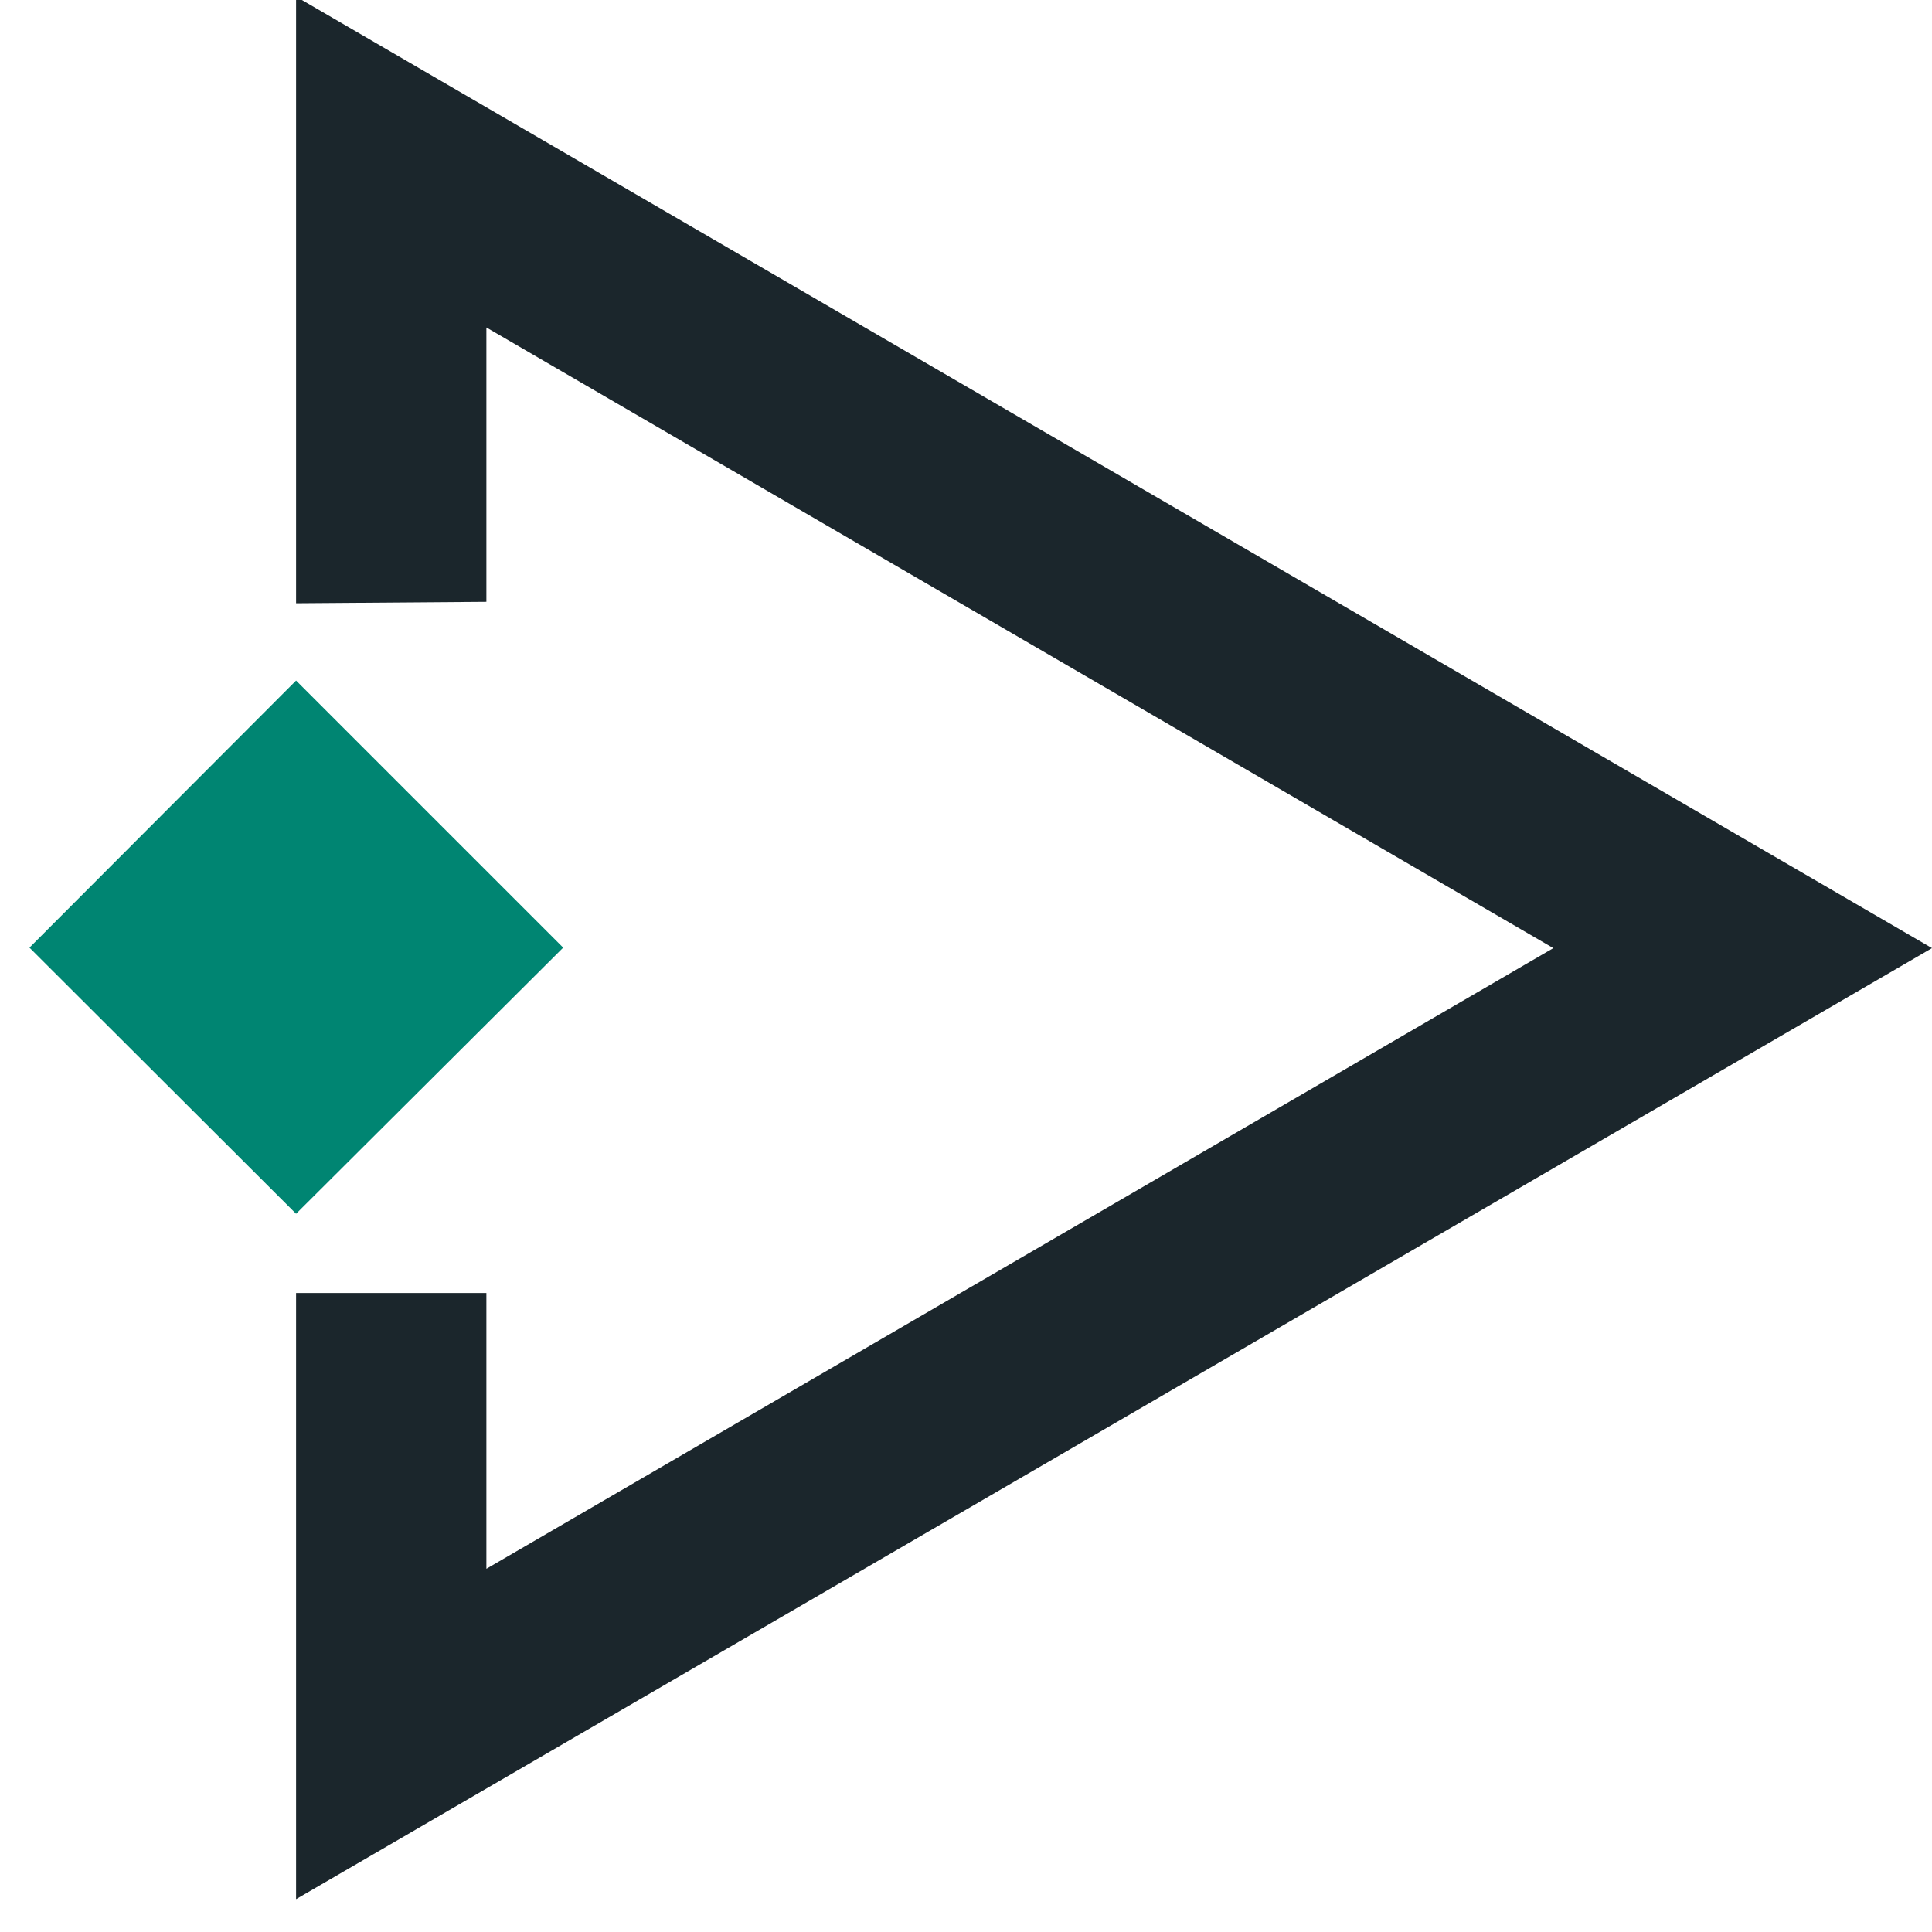
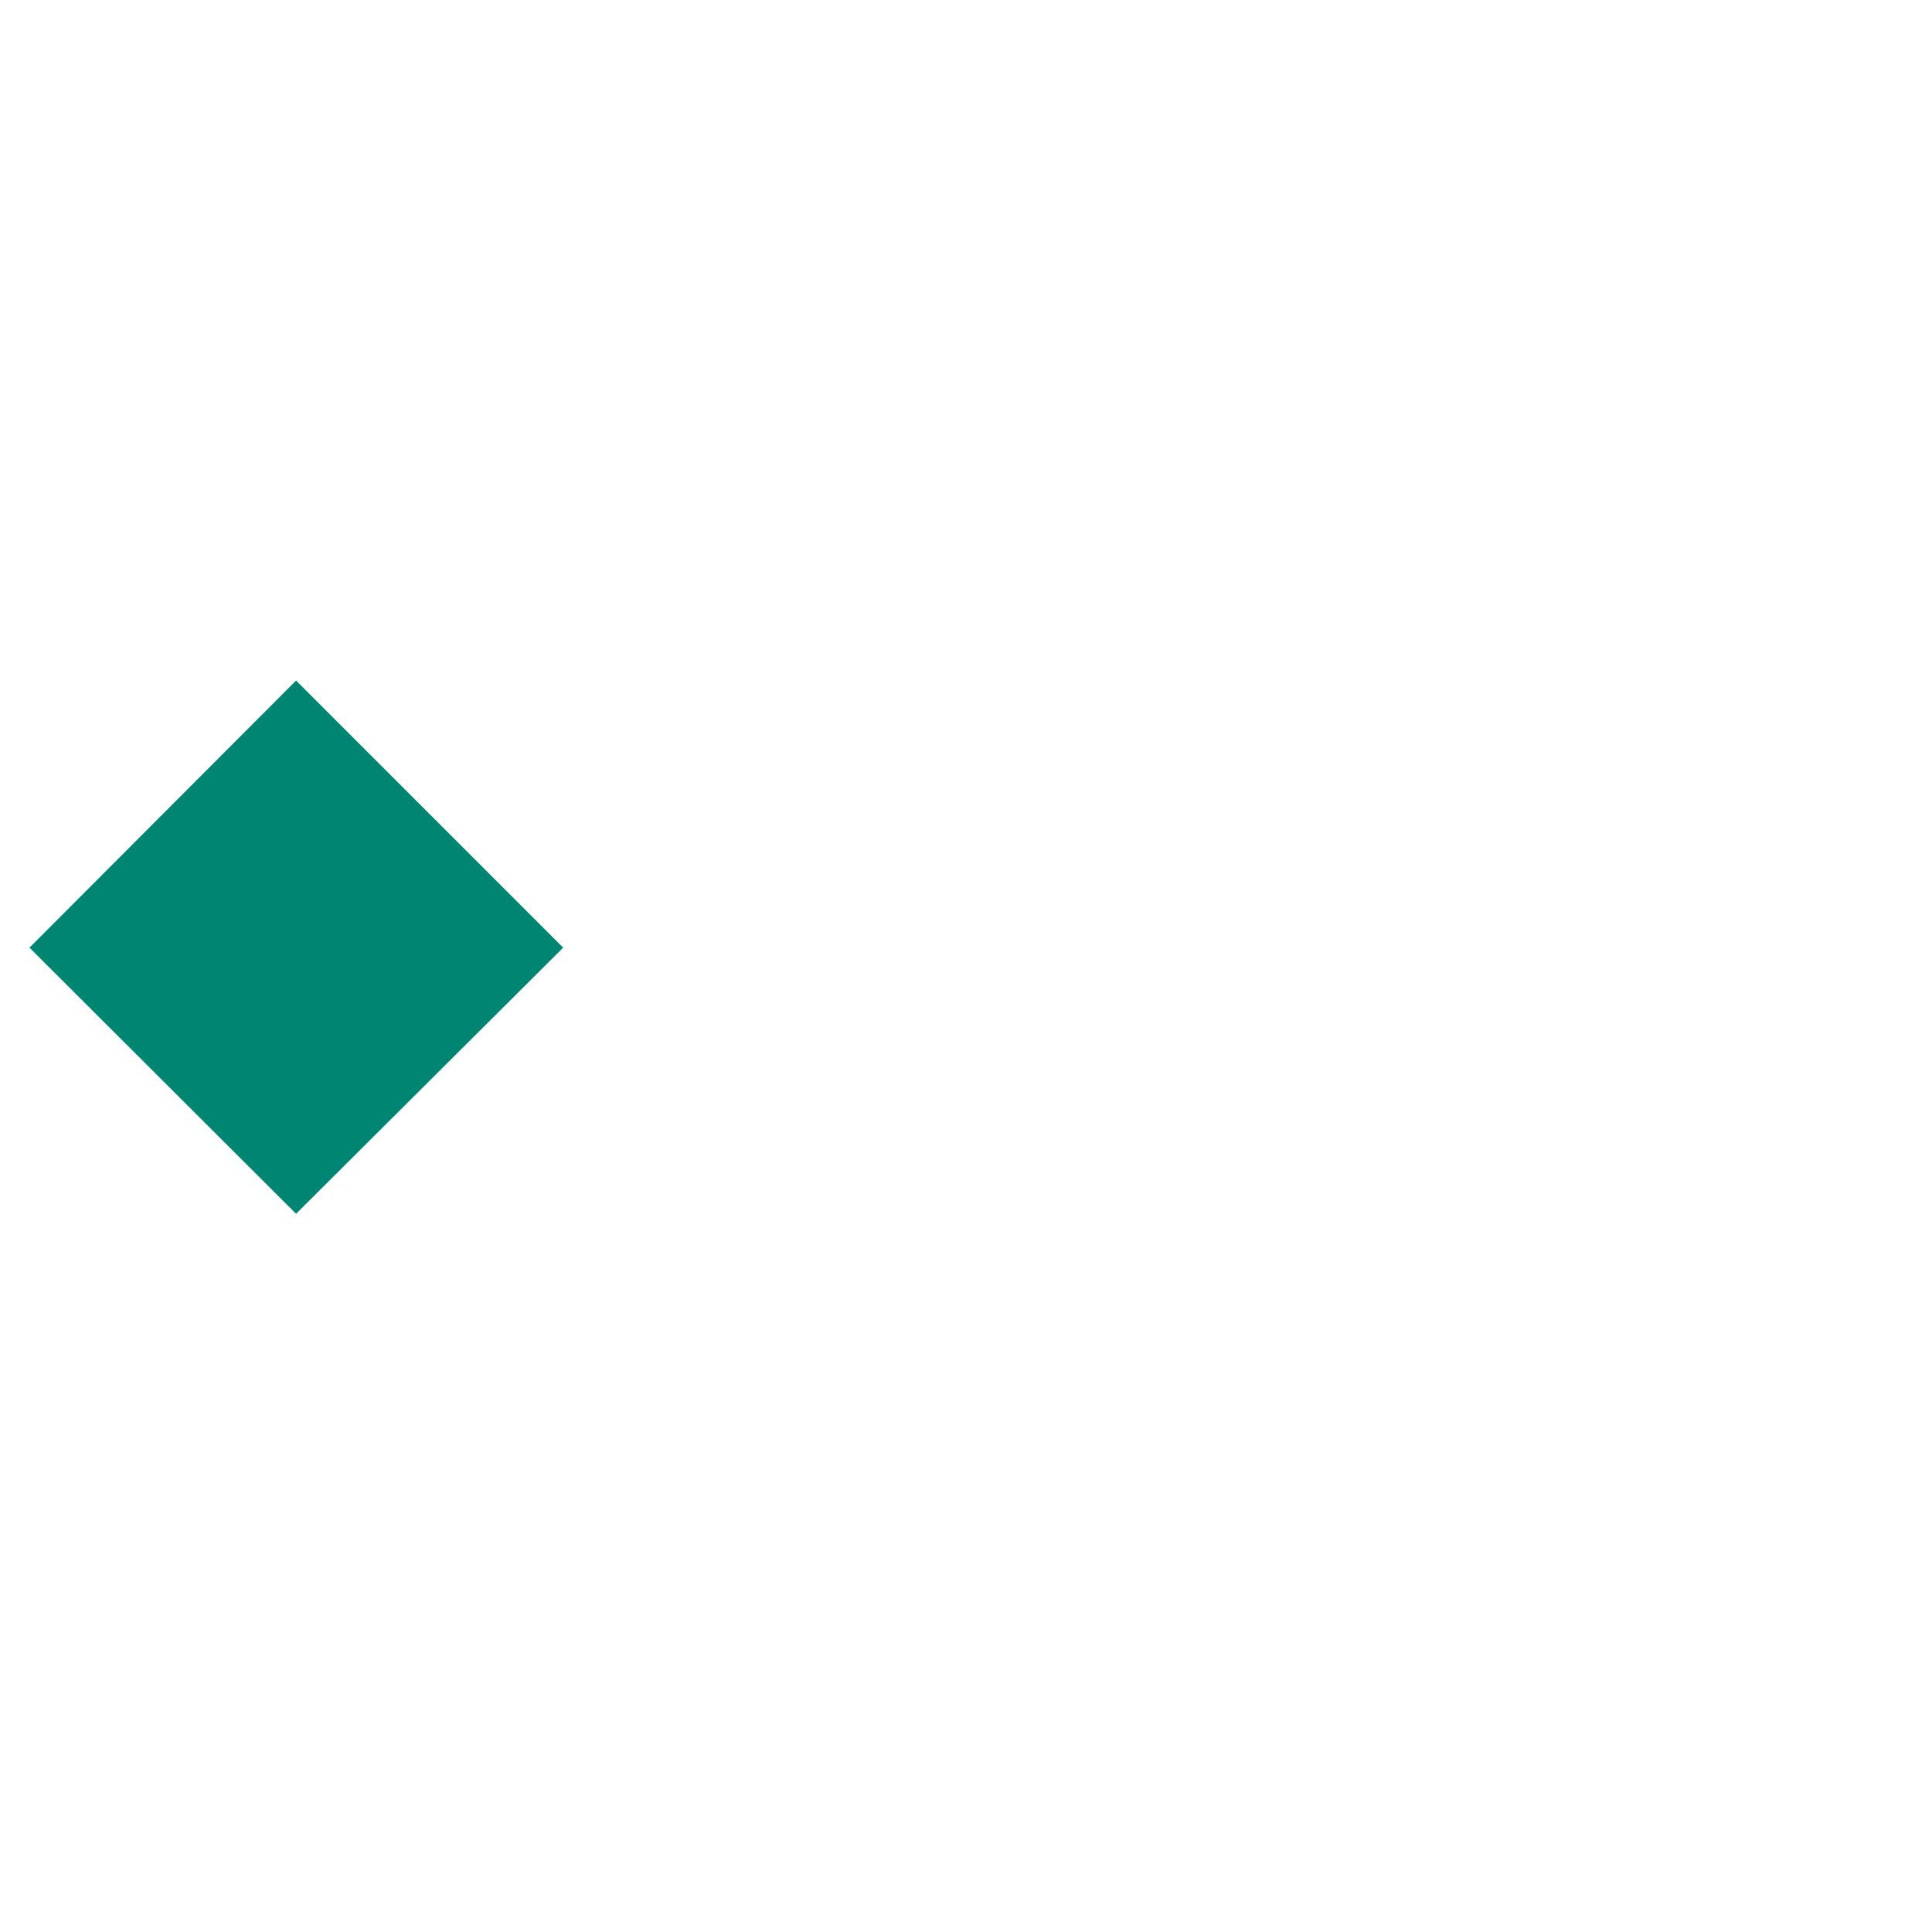
<svg xmlns="http://www.w3.org/2000/svg" id="Layer_1" data-name="Layer 1" viewBox="0 0 40 40">
  <defs>
    <style>
      .cls-1 {
        fill: #008572;
      }

      .cls-2 {
        fill: #1b262c;
      }
    </style>
  </defs>
  <polygon class="cls-1" points="6.13 25.13 .61 19.62 6.13 14.09 11.66 19.62 6.13 25.13" />
-   <polygon class="cls-2" points="6.13 -.07 6.13 12.49 10.07 12.46 10.07 6.78 32.16 19.63 10.07 32.48 10.07 26.77 6.13 26.77 6.13 39.32 40 19.63 6.13 -.07" />
</svg>